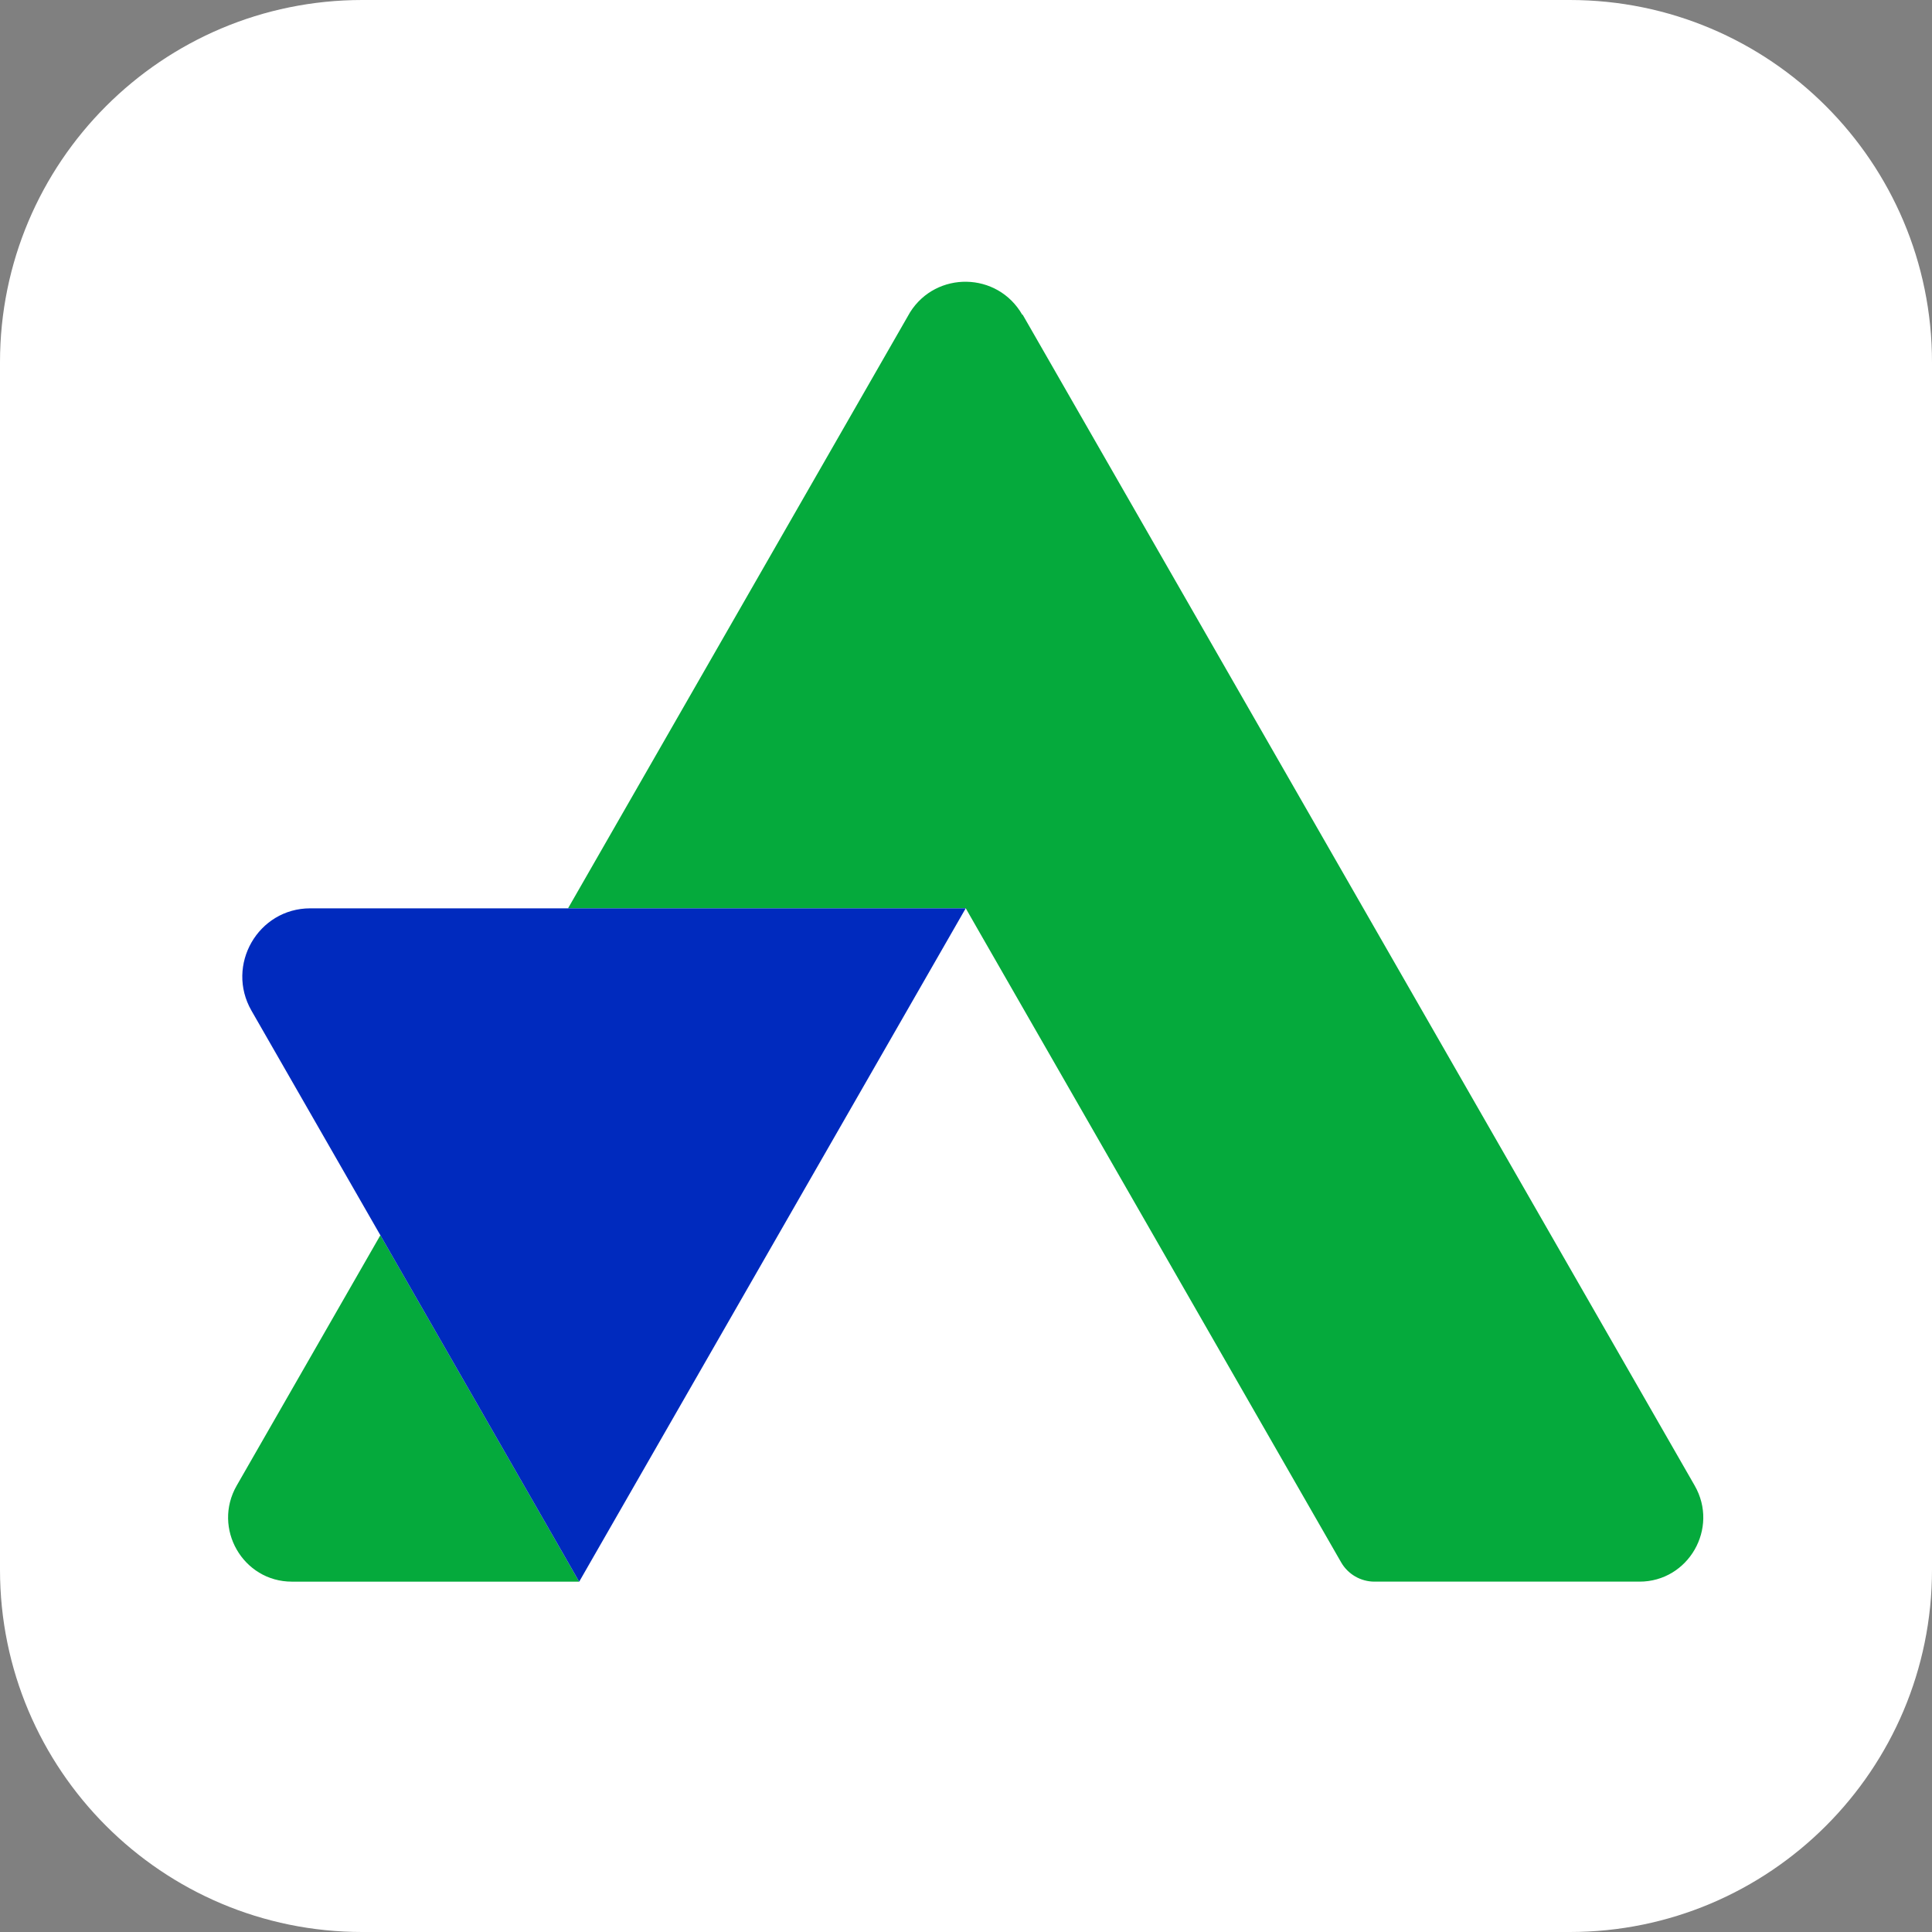
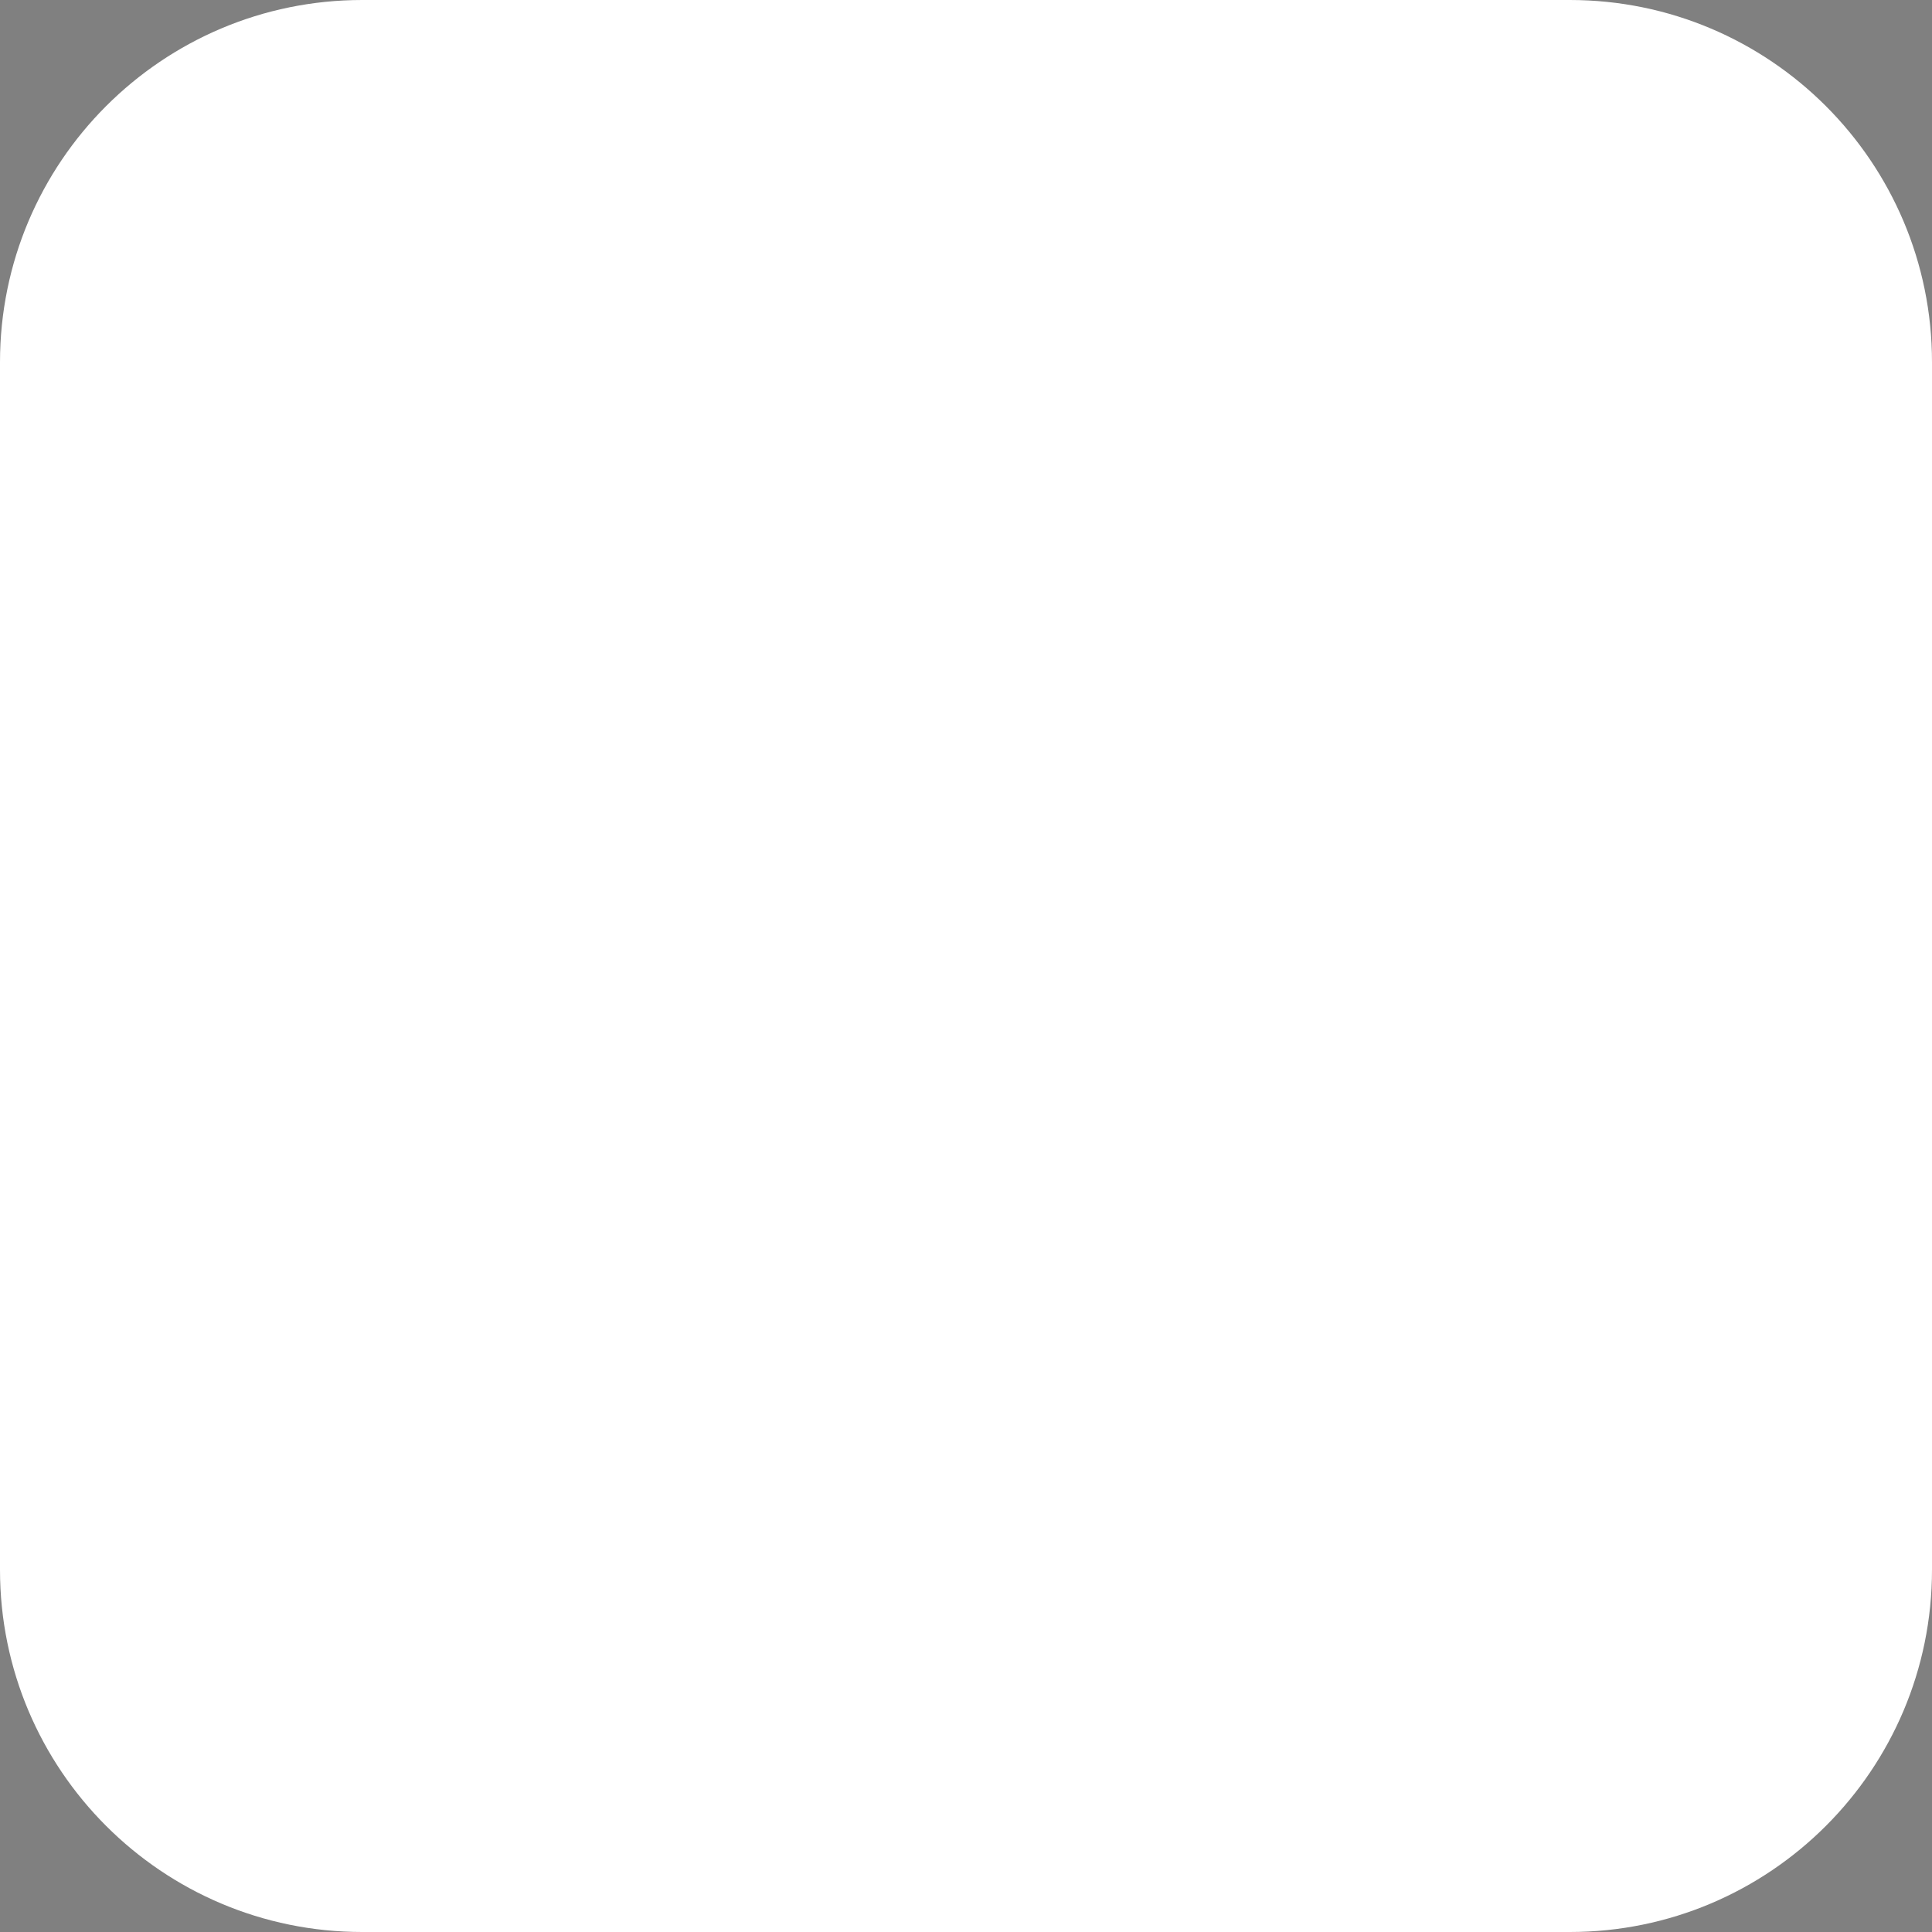
<svg xmlns="http://www.w3.org/2000/svg" width="144" height="144" viewBox="0 0 144 144" fill="none">
  <rect x="0" y="0" width="144" height="144" fill="#808080" stroke="none" />
  <g clip-path="url(#clip0_4306_2142)">
    <path d="M117 0H27C12.088 0 0 12.088 0 27V117C0 131.912 12.088 144 27 144H117C131.912 144 144 131.912 144 117V27C144 12.088 131.912 0 117 0Z" fill="white" />
    <g clip-path="url(#clip1_4306_2142)">
      <path d="M42.15 116.112L43.163 117.887H21.755C18.106 117.887 15.811 113.907 17.646 110.721L28.35 92.068L42.15 116.112Z" fill="#05AA3C" />
      <path d="M122.199 117.886H102.448C101.422 117.886 100.47 117.338 99.957 116.442L72.999 69.477L71.981 67.698L71.977 67.702H42.338L67.831 23.276C69.781 20.18 74.349 20.242 76.196 23.462L76.221 23.45L102.637 69.477L114.667 90.438L126.308 110.721C128.142 113.907 125.848 117.886 122.199 117.886Z" fill="#05AA3C" />
-       <path d="M71.977 67.702L44.189 116.112L43.172 117.886H43.163L42.15 116.112L28.35 92.068L18.746 75.334C16.796 71.942 19.23 67.702 23.125 67.702H71.977Z" fill="#002ABE" />
+       <path d="M71.977 67.702L44.189 116.112L43.172 117.886L42.15 116.112L28.35 92.068L18.746 75.334C16.796 71.942 19.23 67.702 23.125 67.702H71.977Z" fill="#002ABE" />
      <path d="M43.172 117.886L43.168 117.891L43.164 117.886H43.172Z" fill="#002ABE" />
    </g>
  </g>
  <defs>
    <clipPath id="clip0_4306_2142">
      <rect width="144" height="144" fill="white" />
    </clipPath>
    <clipPath id="clip1_4306_2142">
-       <rect width="110" height="97" fill="white" transform="translate(17 21)" />
-     </clipPath>
+       </clipPath>
  </defs>
</svg>